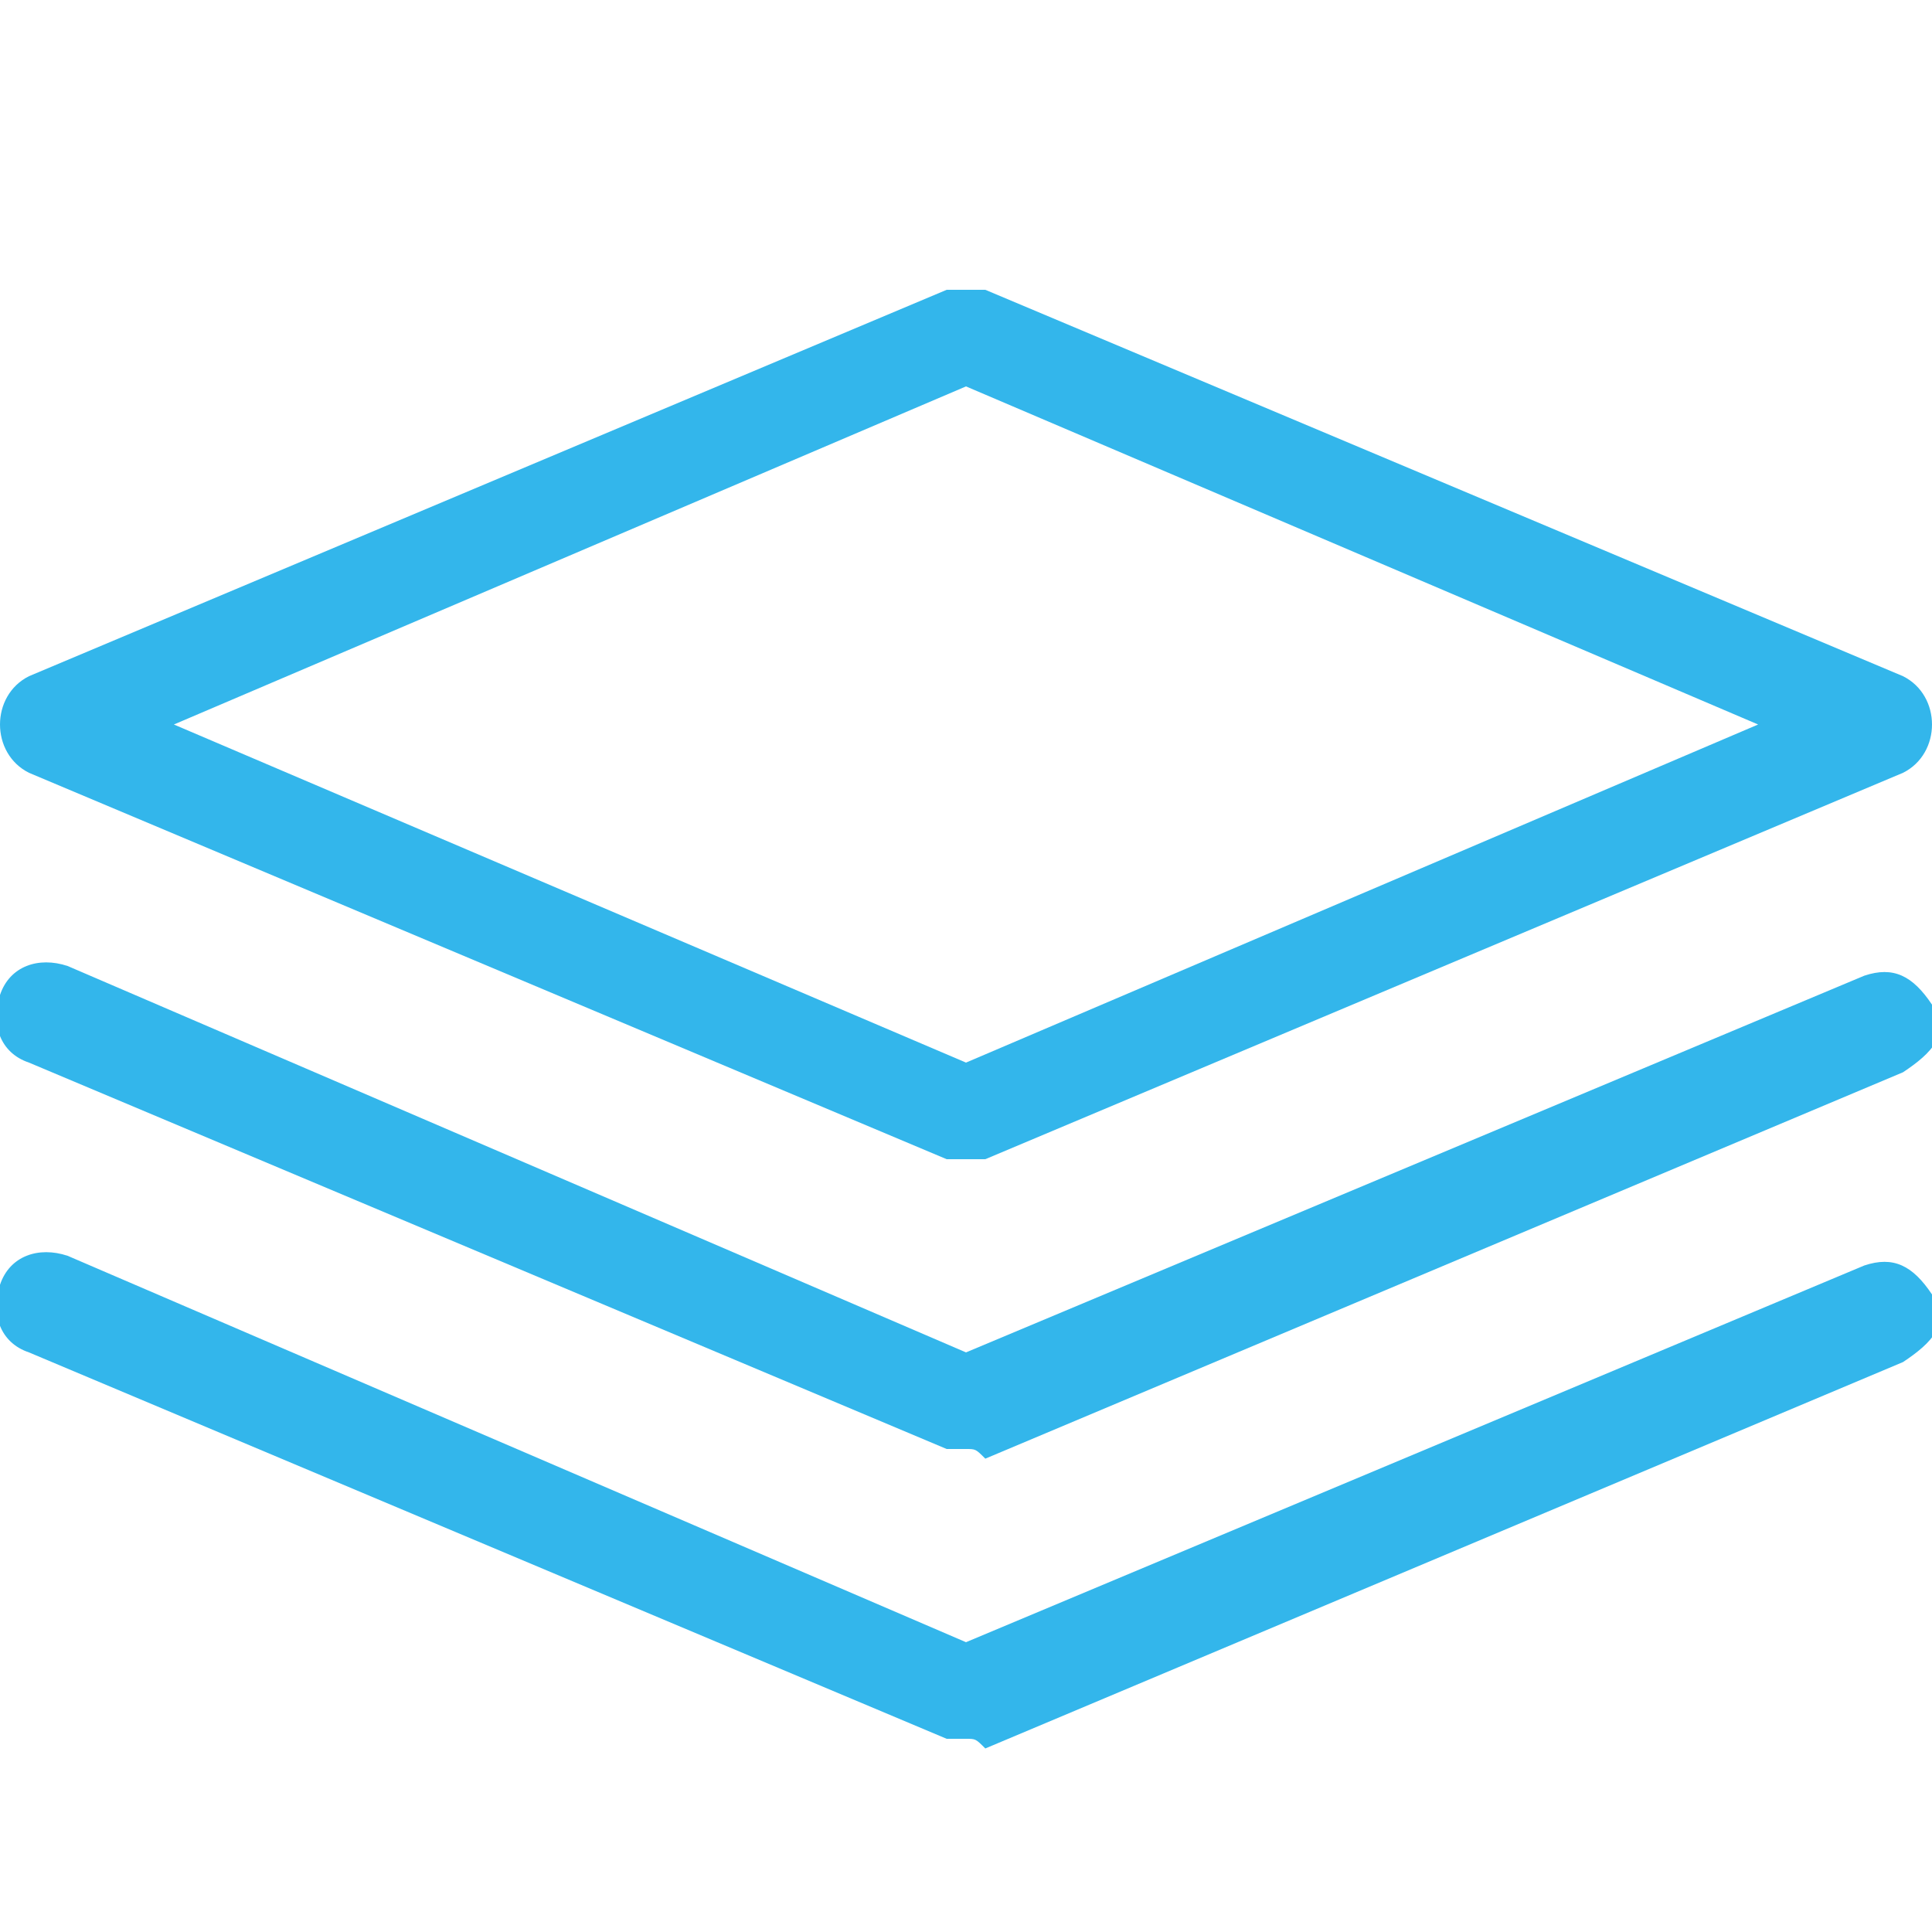
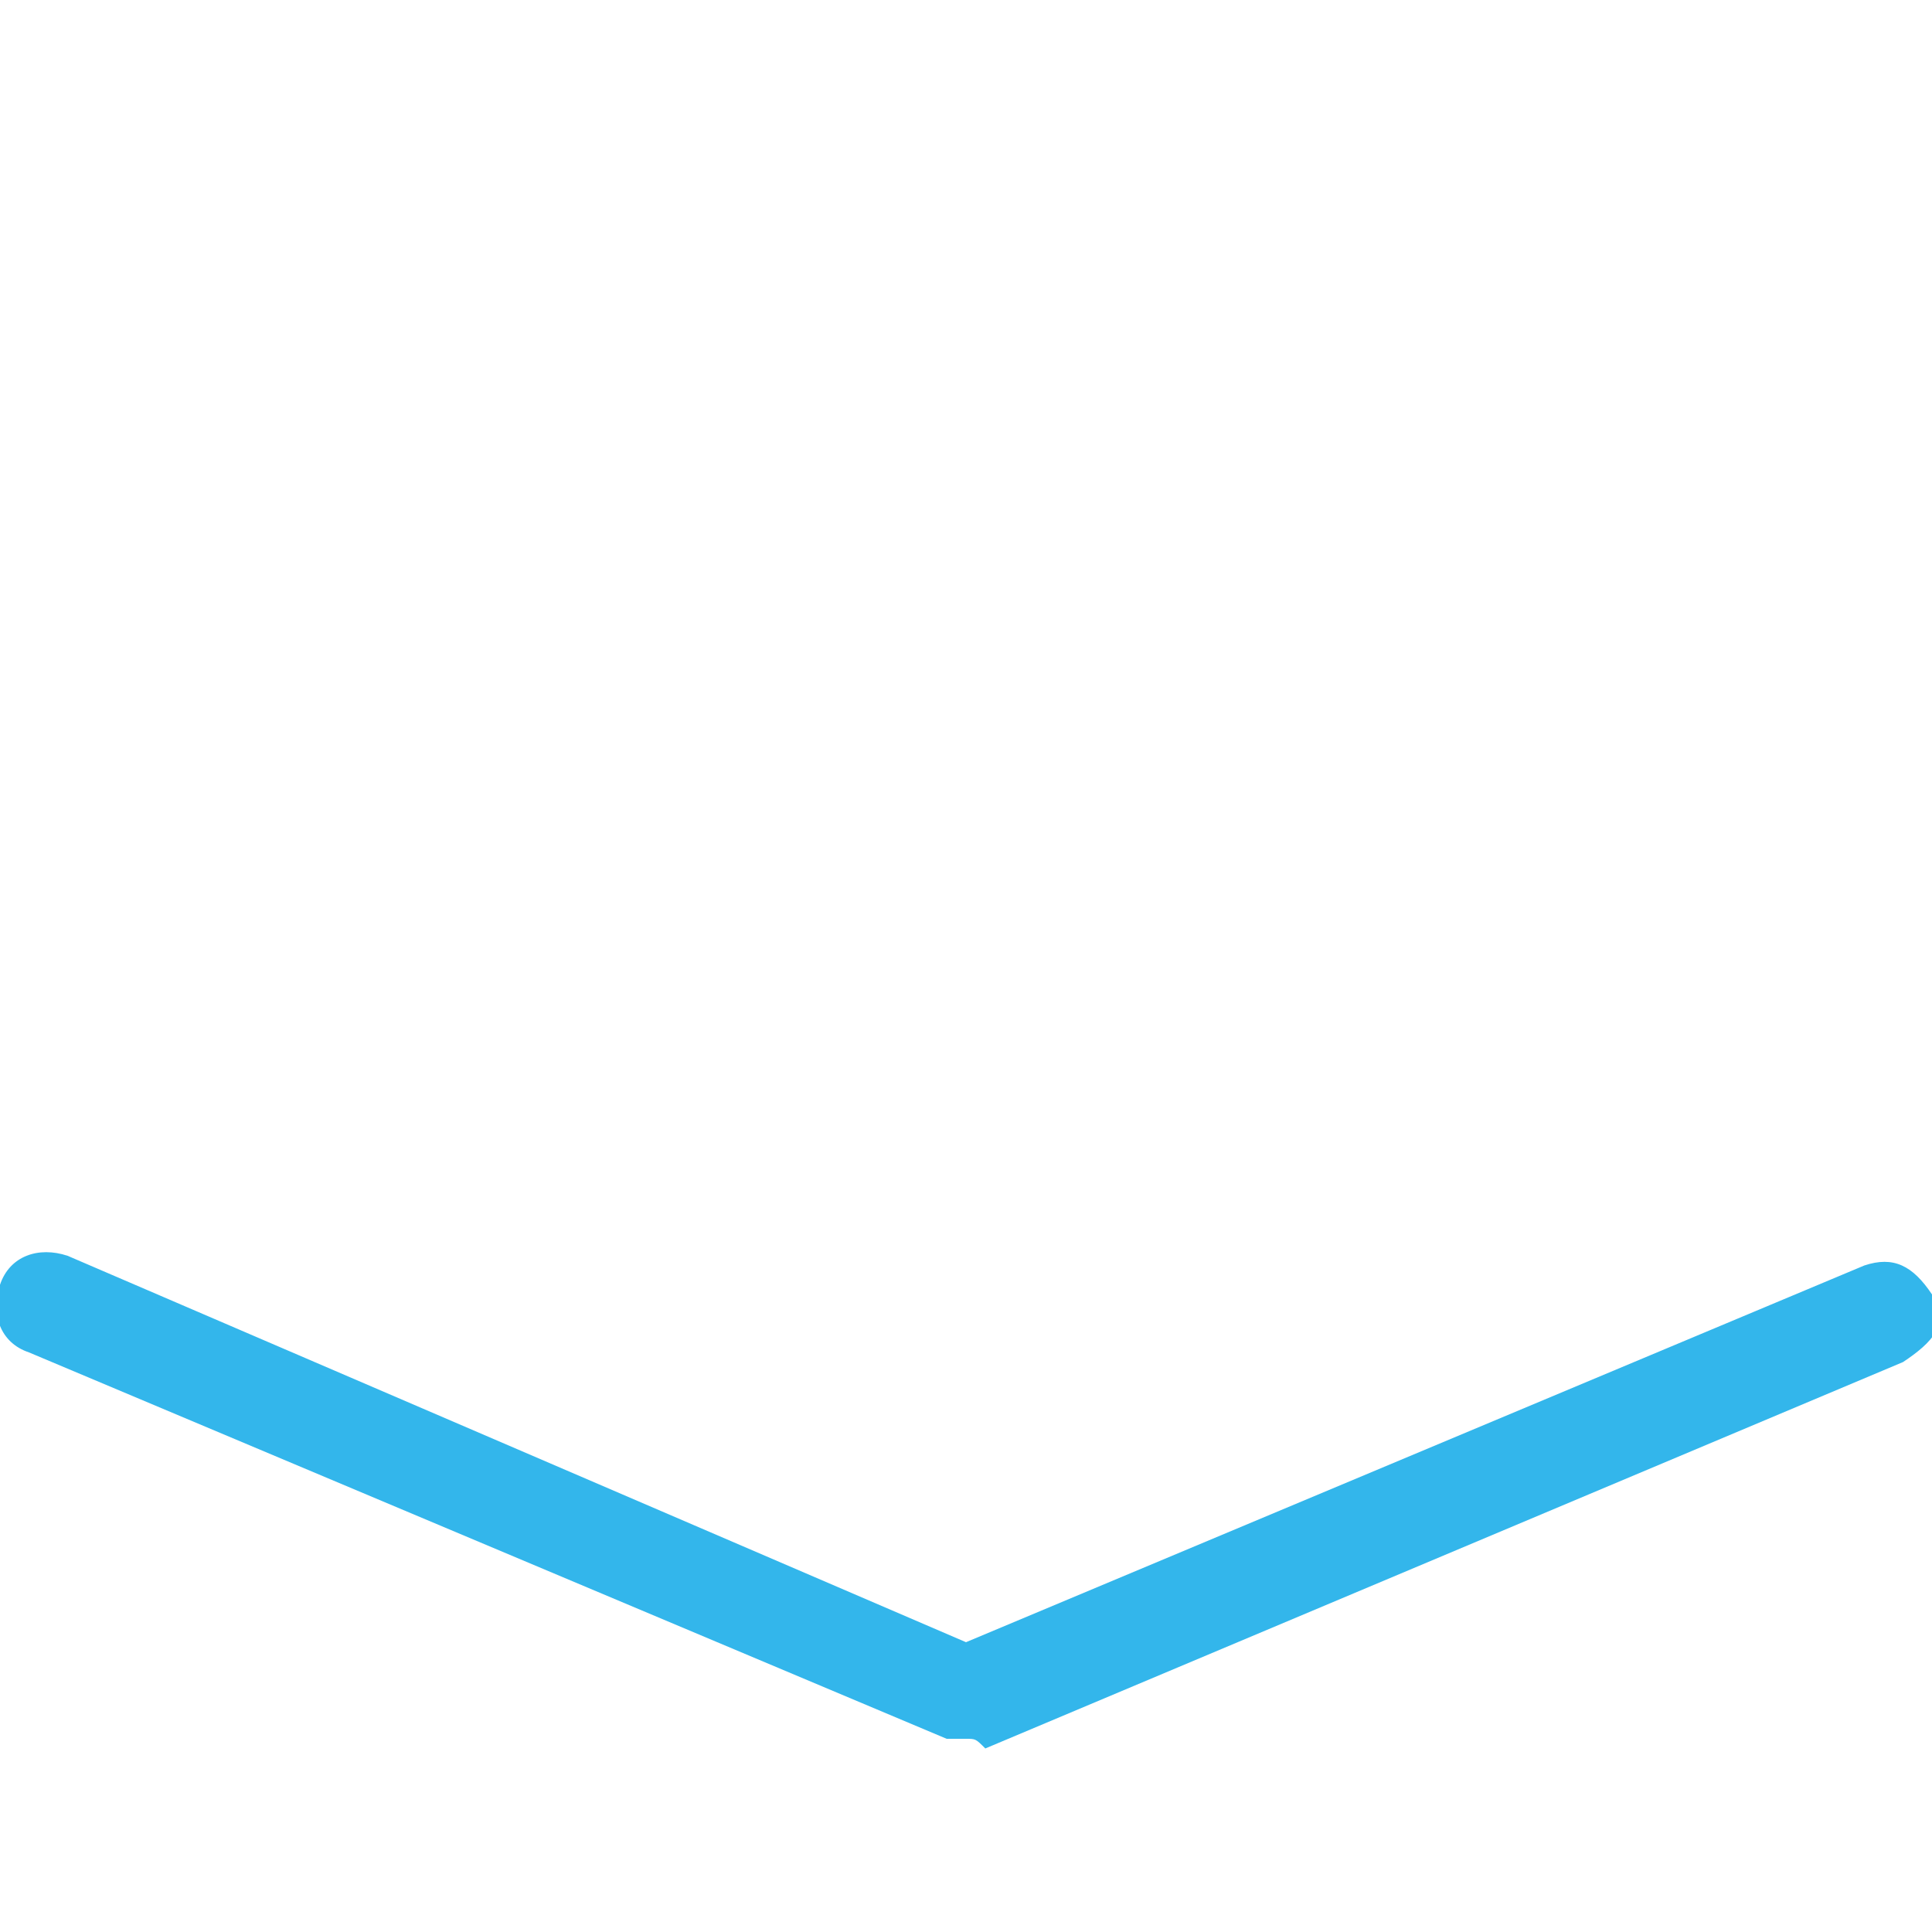
<svg xmlns="http://www.w3.org/2000/svg" version="1.1" id="Layer_1" x="0px" y="0px" viewBox="0 0 20 20" style="enable-background:new 0 0 20 20;" xml:space="preserve">
  <style type="text/css"> .st0{fill:#33B6EB;} </style>
-   <path class="st0" d="M10,12c-0.1,0-0.1,0-0.2,0L0.3,8C0.1,7.9,0,7.7,0,7.5S0.1,7.1,0.3,7l9.5-4C9.9,3,10.1,3,10.2,3l9.5,4 C19.9,7.1,20,7.3,20,7.5S19.9,7.9,19.7,8l-9.5,4C10.1,12,10.1,12,10,12z M1.8,7.5L10,11l8.2-3.5L10,4C10,4,1.8,7.5,1.8,7.5z" />
-   <path class="st0" d="M10,15c-0.1,0-0.1,0-0.2,0l-9.5-4c-0.3-0.1-0.4-0.4-0.3-0.7S0.4,9.9,0.7,10L10,14l9.3-3.9 c0.3-0.1,0.5,0,0.7,0.3s0,0.5-0.3,0.7l-9.5,4C10.1,15,10.1,15,10,15z" />
  <path class="st0" d="M10,18c-0.1,0-0.1,0-0.2,0l-9.5-4c-0.3-0.1-0.4-0.4-0.3-0.7s0.4-0.4,0.7-0.3L10,17l9.3-3.9 c0.3-0.1,0.5,0,0.7,0.3s0,0.5-0.3,0.7l-9.5,4C10.1,18,10.1,18,10,18z" />
</svg>